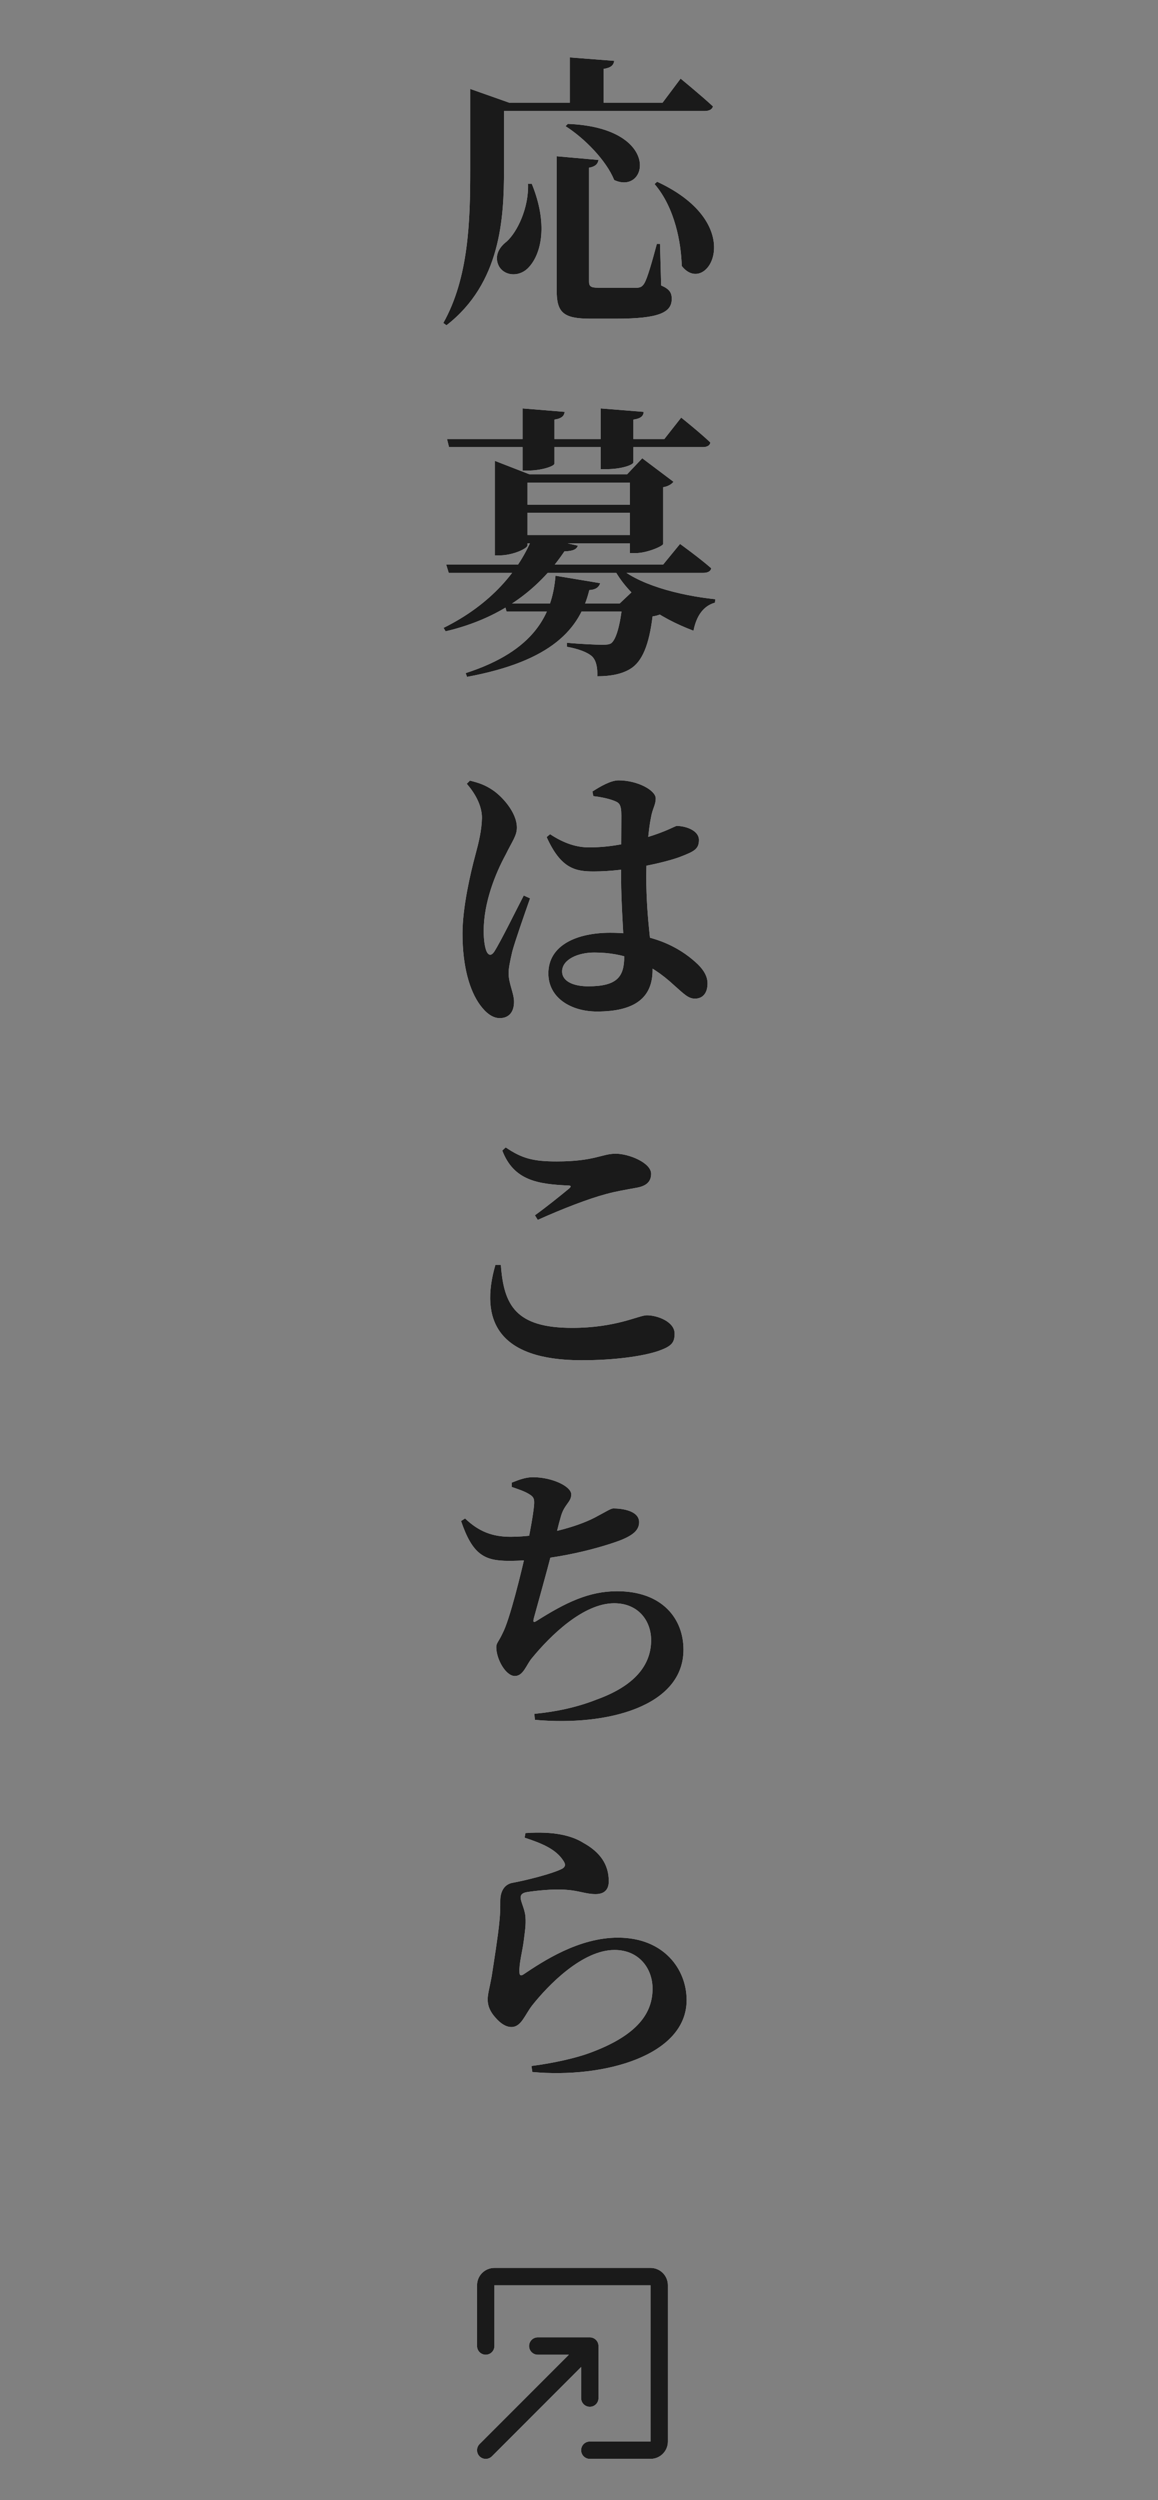
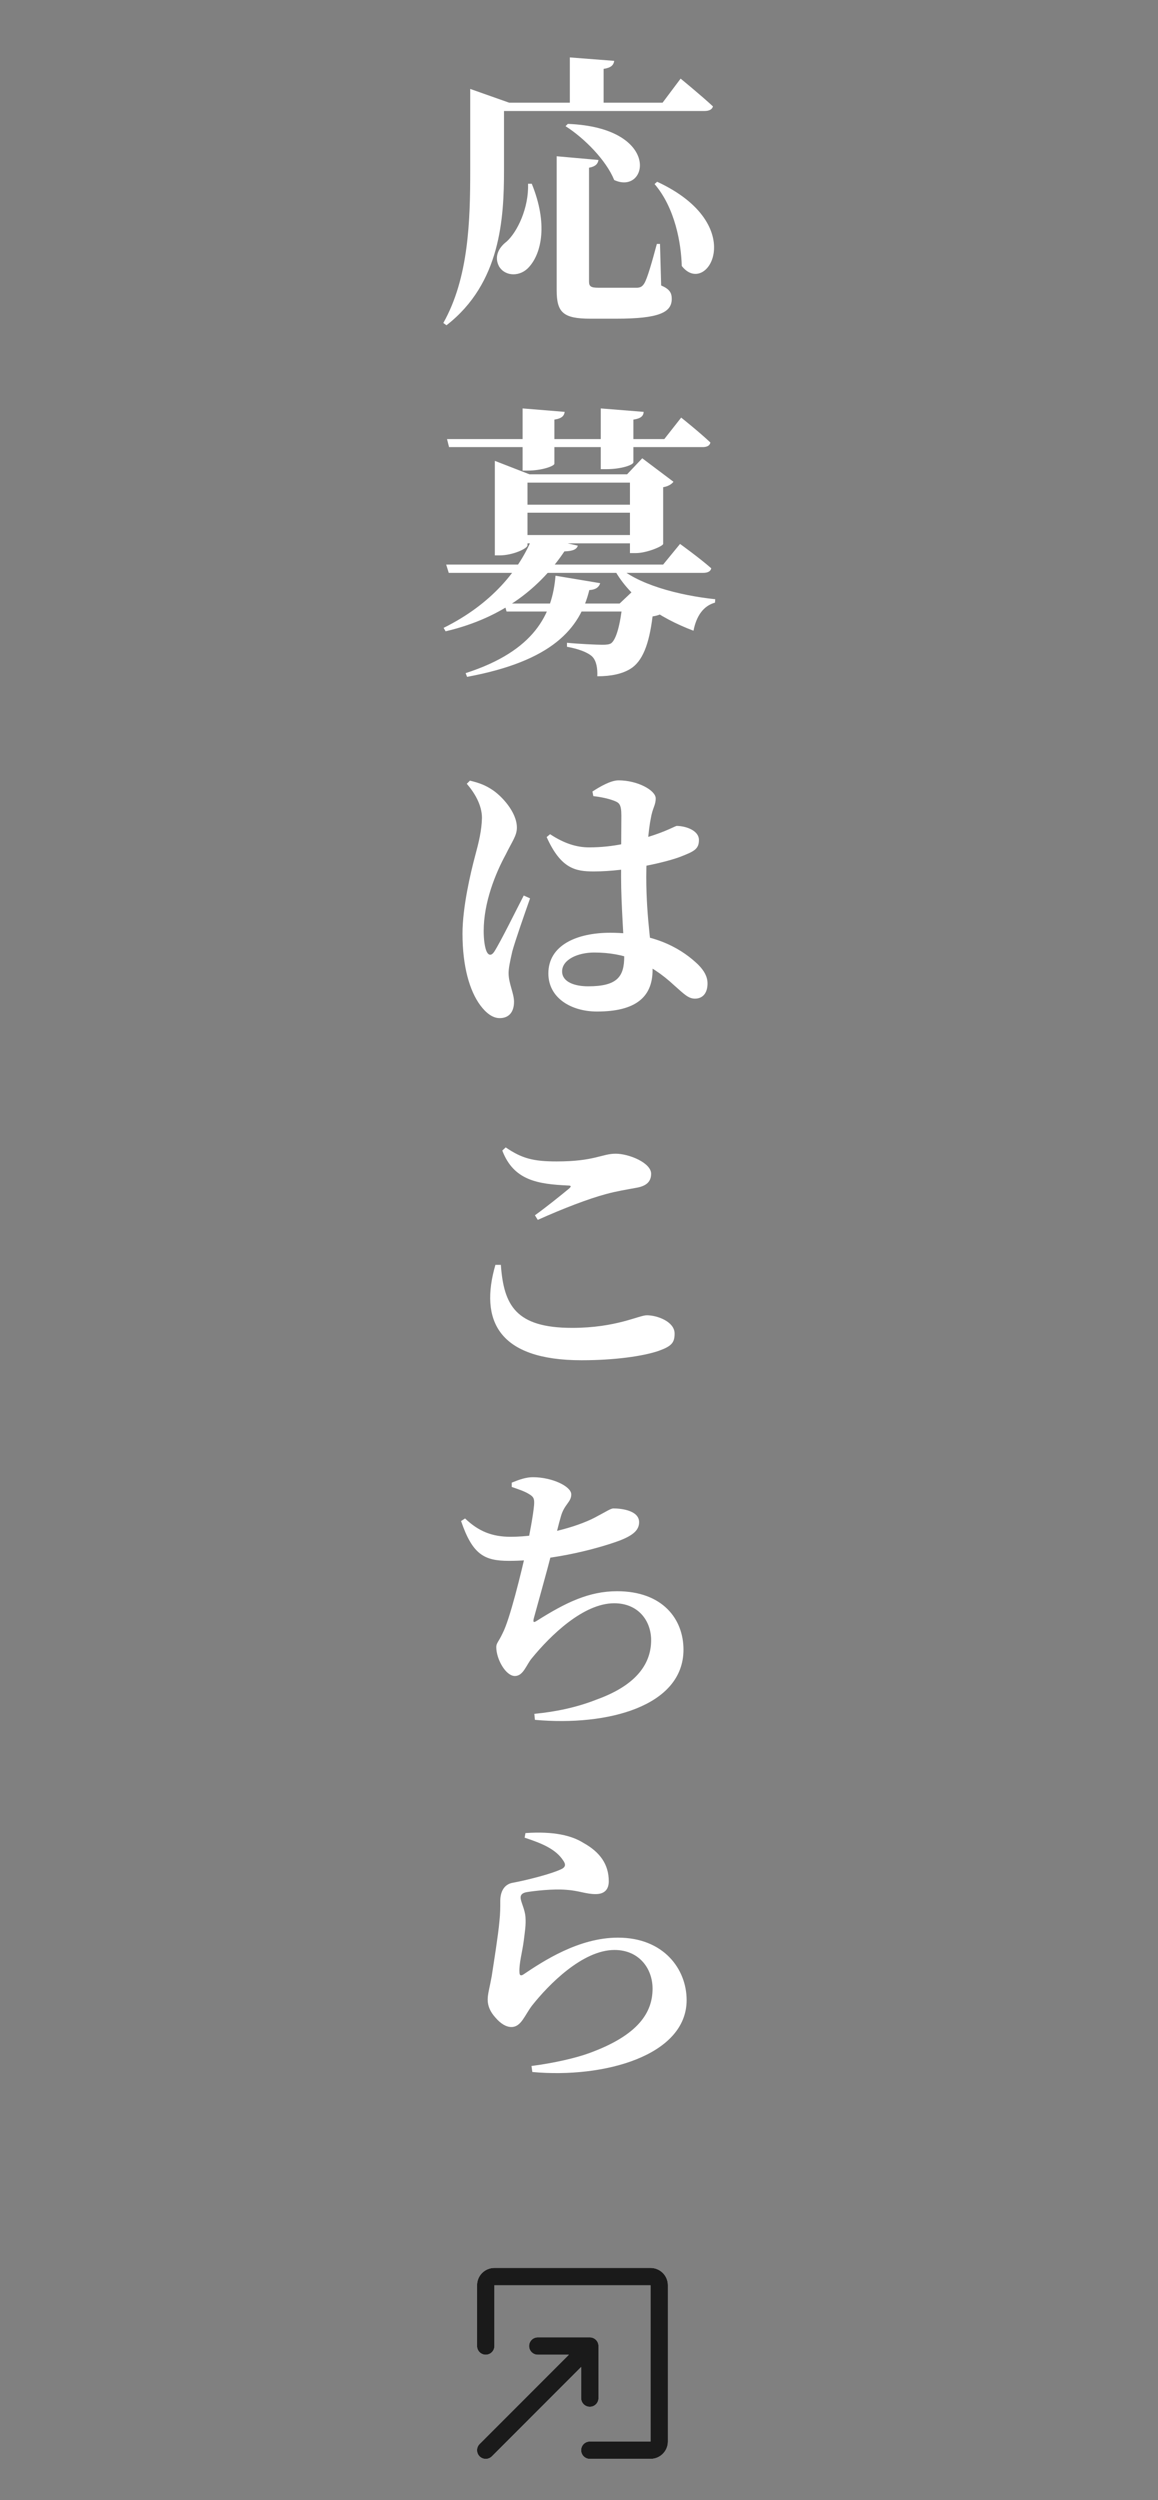
<svg xmlns="http://www.w3.org/2000/svg" width="89" height="192" viewBox="0 0 89 192" fill="none">
  <rect x="0" y="0" width="89" height="192" fill="#808080" stroke="none" />
  <path d="M43.642 9.514C50.88 9.8 49.824 15.036 47.206 13.826C46.59 12.308 44.918 10.614 43.466 9.69L43.642 9.514ZM42.784 12L45.996 12.286C45.952 12.572 45.776 12.792 45.27 12.88V21.614C45.27 21.988 45.402 22.098 45.996 22.098H47.624C48.218 22.098 48.724 22.098 48.988 22.098C49.23 22.076 49.362 22.01 49.516 21.768C49.758 21.372 50.11 20.118 50.484 18.732H50.726L50.814 21.922C51.474 22.208 51.628 22.494 51.628 22.956C51.628 23.99 50.66 24.474 47.36 24.474H45.38C43.268 24.474 42.784 23.99 42.784 22.274V12ZM40.584 14.112H40.87C42.124 17.192 41.618 19.436 40.672 20.492C40.012 21.262 38.846 21.262 38.362 20.47C37.966 19.744 38.296 19.04 38.934 18.556C39.748 17.83 40.65 15.982 40.584 14.112ZM43.796 4.41L47.206 4.674C47.162 4.982 46.986 5.202 46.392 5.29V8.128H43.796V4.41ZM37.35 7.886H50.924L52.31 6.038C52.31 6.038 53.872 7.314 54.796 8.172C54.73 8.414 54.488 8.524 54.158 8.524H37.35V7.886ZM36.14 7.886V7.666V6.83L39.132 7.886H38.736V13.056C38.736 16.73 38.494 21.746 34.314 24.98L34.072 24.804C36.03 21.328 36.14 16.928 36.14 13.056V7.886ZM50.506 13.958C57.678 17.28 54.312 22.89 52.398 20.426C52.354 18.71 51.892 15.982 50.308 14.134L50.506 13.958ZM38.978 38.758H50V39.374H38.978V38.758ZM38.978 41.09H50V41.728H38.978V41.09ZM48.416 36.426H48.196L49.362 35.194L51.76 36.998C51.628 37.174 51.364 37.35 50.968 37.416V41.772C50.946 41.948 49.714 42.476 48.856 42.476H48.416V36.426ZM38.032 36.426V35.392L40.694 36.426H50.33V37.064H40.54V41.882C40.54 42.124 39.418 42.652 38.384 42.652H38.032V36.426ZM34.292 43.356H50.968L52.266 41.772C52.266 41.772 53.762 42.85 54.664 43.642C54.62 43.884 54.378 43.994 54.048 43.994H34.49L34.292 43.356ZM47.36 43.356C48.856 44.874 52.222 45.732 54.972 46.018L54.95 46.282C54.07 46.524 53.52 47.294 53.3 48.438C50.616 47.426 48.284 45.842 47.096 43.51L47.36 43.356ZM43.378 42.344C41.574 45.028 38.758 47.426 34.248 48.482L34.094 48.218C37.746 46.414 39.946 43.774 40.98 41.134L44.412 41.904C44.324 42.168 44.082 42.322 43.378 42.344ZM38.758 46.348H49.208V46.964H38.934L38.758 46.348ZM47.844 46.348H47.624L48.812 45.226L51.012 46.986C50.836 47.162 50.594 47.272 50.154 47.338C49.89 49.472 49.384 50.814 48.416 51.386C47.822 51.738 47.008 51.936 45.908 51.936C45.93 51.32 45.842 50.748 45.512 50.418C45.16 50.088 44.434 49.824 43.576 49.67V49.362C44.434 49.45 45.864 49.516 46.282 49.516C46.634 49.516 46.81 49.494 46.964 49.406C47.36 49.12 47.668 47.998 47.844 46.348ZM42.696 44.214L46.128 44.786C46.04 45.094 45.776 45.292 45.292 45.314C44.566 48.284 42.432 50.77 35.898 51.98L35.788 51.694C41.112 49.978 42.454 47.14 42.696 44.214ZM34.358 33.72H40.166V31.366L43.4 31.63C43.356 31.938 43.18 32.136 42.608 32.224V33.72H46.172V31.366L49.472 31.63C49.45 31.938 49.274 32.136 48.68 32.224V33.72H51.056L52.354 32.07C52.354 32.07 53.762 33.192 54.598 33.984C54.554 34.226 54.334 34.336 54.004 34.336H48.68V35.502C48.68 35.7 47.778 36.03 46.59 36.03H46.172V34.336H42.608V35.612C42.608 35.788 41.662 36.14 40.54 36.14H40.166V34.336H34.512L34.358 33.72ZM42.014 64.284L42.278 64.064C43.378 64.79 44.346 65.076 45.27 65.076C47.184 65.076 48.702 64.658 49.714 64.306C51.298 63.822 51.892 63.426 52.024 63.426C52.816 63.448 53.718 63.822 53.718 64.504C53.718 65.208 53.344 65.384 52.332 65.78C51.342 66.176 48.24 66.924 45.644 66.924C44.236 66.924 43.114 66.726 42.014 64.284ZM45.6 61.138L45.534 60.786C46.106 60.412 46.942 59.928 47.536 59.928C49.01 59.928 50.396 60.698 50.396 61.314C50.396 61.842 50.154 62.04 50.022 62.832C49.846 63.668 49.67 65.538 49.67 67.342C49.67 70.73 50.154 72.996 50.154 74.492C50.154 76.604 48.812 77.682 45.886 77.682C43.906 77.682 42.146 76.648 42.146 74.756C42.146 72.578 44.346 71.632 46.898 71.632C50.55 71.632 52.574 73.04 53.652 74.074C54.136 74.558 54.378 75.02 54.378 75.526C54.378 76.274 54.004 76.692 53.41 76.692C52.904 76.692 52.574 76.34 51.826 75.68C49.89 73.876 47.954 73.15 45.666 73.15C44.434 73.15 43.202 73.678 43.202 74.602C43.202 75.416 44.17 75.746 45.204 75.746C47.448 75.746 47.976 74.998 47.976 73.458C47.976 72.358 47.734 69.586 47.734 67.32C47.734 65.626 47.756 63.448 47.756 62.634C47.756 61.71 47.558 61.644 47.184 61.49C46.722 61.314 46.15 61.204 45.6 61.138ZM35.876 60.192L36.118 59.95C36.844 60.126 37.306 60.302 37.834 60.654C38.516 61.094 39.726 62.348 39.726 63.558C39.726 64.174 39.374 64.592 38.868 65.626C38.076 67.078 37.174 69.3 37.174 71.5C37.174 72.182 37.262 72.754 37.394 73.062C37.548 73.392 37.768 73.414 37.988 73.084C38.494 72.292 39.682 69.872 40.254 68.772L40.738 68.992C40.32 70.18 39.594 72.248 39.374 73.062C39.176 73.92 39.088 74.382 39.088 74.734C39.088 75.526 39.506 76.274 39.506 76.934C39.506 77.726 39.11 78.188 38.406 78.188C37.856 78.188 37.35 77.792 36.91 77.198C36.096 76.098 35.546 74.228 35.546 71.698C35.546 69.674 36.162 67.056 36.514 65.736C36.8 64.68 37.02 63.778 37.042 62.81C37.042 61.798 36.448 60.852 35.876 60.192ZM38.604 88.358C39.484 90.668 41.354 90.932 43.642 91.042C43.906 91.042 43.928 91.108 43.73 91.284C43.092 91.812 41.97 92.714 41.112 93.33L41.332 93.682C43.29 92.802 45.248 92.054 46.568 91.702C47.36 91.482 48.196 91.35 48.9 91.218C49.692 91.086 50.044 90.734 50.044 90.14C50.044 89.304 48.35 88.6 47.316 88.6C46.26 88.6 45.688 89.194 42.784 89.194C41.002 89.194 40.122 88.974 38.868 88.116L38.604 88.358ZM38.494 97.136C38.714 100.238 39.638 101.976 43.972 101.976C47.36 101.976 49.098 101.008 49.714 101.008C50.506 101.008 51.848 101.492 51.848 102.416C51.848 103.12 51.606 103.384 50.638 103.736C49.428 104.154 47.228 104.462 44.698 104.462C38.274 104.462 36.844 101.382 38.076 97.136H38.494ZM35.744 116.612C36.8 117.624 37.856 118.02 39.242 118.02C41.574 118.02 44.28 117.294 45.71 116.546C46.59 116.084 46.942 115.842 47.14 115.842C47.756 115.842 49.12 115.996 49.12 116.898C49.12 117.492 48.68 117.888 47.69 118.284C46.304 118.812 42.674 119.868 39.11 119.868C37.218 119.868 36.316 119.384 35.436 116.81L35.744 116.612ZM39.33 114.192V113.862C39.924 113.62 40.43 113.444 40.958 113.444C42.432 113.444 43.906 114.148 43.906 114.764C43.906 115.358 43.378 115.512 43.114 116.436C42.916 117.096 42.718 117.976 42.454 119.032C41.992 120.836 41.266 123.388 41.024 124.29C40.958 124.576 41.002 124.642 41.266 124.466C43.466 123.08 45.248 122.2 47.426 122.2C50.924 122.2 52.53 124.334 52.53 126.688C52.53 131.022 46.722 132.584 41.112 132.078L41.068 131.616C42.718 131.462 44.368 131.11 45.864 130.516C49.098 129.35 50.044 127.612 50.044 125.962C50.044 124.466 49.054 123.124 47.206 123.124C44.83 123.124 42.3 125.61 40.892 127.326C40.452 127.832 40.232 128.712 39.572 128.712C38.868 128.712 38.142 127.414 38.142 126.49C38.142 126.182 38.318 126.094 38.626 125.434C39.176 124.4 40.056 120.792 40.452 119.032C40.738 117.668 40.98 116.326 41.046 115.6C41.09 115.072 41.002 114.94 40.628 114.72C40.298 114.522 39.902 114.39 39.33 114.192ZM40.32 141.126L40.386 140.774C42.586 140.62 43.95 140.972 44.83 141.522C46.106 142.226 46.788 143.172 46.788 144.47C46.788 145.064 46.502 145.46 45.776 145.46C45.028 145.46 44.5 145.196 43.532 145.13C42.476 145.042 41.046 145.218 40.496 145.306C40.1 145.372 40.012 145.548 40.012 145.724C40.012 146.054 40.342 146.604 40.386 147.22C40.43 147.858 40.342 148.32 40.254 149.046C40.144 149.904 39.88 150.806 39.924 151.466C39.924 151.708 40.034 151.752 40.21 151.642C41.75 150.608 44.478 148.804 47.492 148.804C51.012 148.804 52.772 151.224 52.772 153.6C52.772 157.868 46.414 159.628 40.914 159.122L40.848 158.66C42.564 158.44 44.28 158.044 45.292 157.67C49.098 156.284 50.154 154.524 50.154 152.72C50.154 151.18 49.12 149.75 47.228 149.75C44.764 149.75 42.146 152.434 40.892 154.018C40.32 154.766 40.056 155.668 39.308 155.668C38.89 155.668 38.472 155.404 38.076 154.942C37.68 154.502 37.482 154.062 37.482 153.556C37.482 153.116 37.636 152.632 37.79 151.774C37.944 150.762 38.296 148.584 38.384 147.55C38.45 146.912 38.45 146.538 38.45 145.966C38.45 145.394 38.67 144.69 39.462 144.58C40.408 144.404 42.476 143.898 43.224 143.502C43.466 143.348 43.488 143.172 43.29 142.886C42.718 142.006 41.662 141.566 40.32 141.126Z" fill="white" />
-   <path d="M43.642 9.514C50.88 9.8 49.824 15.036 47.206 13.826C46.59 12.308 44.918 10.614 43.466 9.69L43.642 9.514ZM42.784 12L45.996 12.286C45.952 12.572 45.776 12.792 45.27 12.88V21.614C45.27 21.988 45.402 22.098 45.996 22.098H47.624C48.218 22.098 48.724 22.098 48.988 22.098C49.23 22.076 49.362 22.01 49.516 21.768C49.758 21.372 50.11 20.118 50.484 18.732H50.726L50.814 21.922C51.474 22.208 51.628 22.494 51.628 22.956C51.628 23.99 50.66 24.474 47.36 24.474H45.38C43.268 24.474 42.784 23.99 42.784 22.274V12ZM40.584 14.112H40.87C42.124 17.192 41.618 19.436 40.672 20.492C40.012 21.262 38.846 21.262 38.362 20.47C37.966 19.744 38.296 19.04 38.934 18.556C39.748 17.83 40.65 15.982 40.584 14.112ZM43.796 4.41L47.206 4.674C47.162 4.982 46.986 5.202 46.392 5.29V8.128H43.796V4.41ZM37.35 7.886H50.924L52.31 6.038C52.31 6.038 53.872 7.314 54.796 8.172C54.73 8.414 54.488 8.524 54.158 8.524H37.35V7.886ZM36.14 7.886V7.666V6.83L39.132 7.886H38.736V13.056C38.736 16.73 38.494 21.746 34.314 24.98L34.072 24.804C36.03 21.328 36.14 16.928 36.14 13.056V7.886ZM50.506 13.958C57.678 17.28 54.312 22.89 52.398 20.426C52.354 18.71 51.892 15.982 50.308 14.134L50.506 13.958ZM38.978 38.758H50V39.374H38.978V38.758ZM38.978 41.09H50V41.728H38.978V41.09ZM48.416 36.426H48.196L49.362 35.194L51.76 36.998C51.628 37.174 51.364 37.35 50.968 37.416V41.772C50.946 41.948 49.714 42.476 48.856 42.476H48.416V36.426ZM38.032 36.426V35.392L40.694 36.426H50.33V37.064H40.54V41.882C40.54 42.124 39.418 42.652 38.384 42.652H38.032V36.426ZM34.292 43.356H50.968L52.266 41.772C52.266 41.772 53.762 42.85 54.664 43.642C54.62 43.884 54.378 43.994 54.048 43.994H34.49L34.292 43.356ZM47.36 43.356C48.856 44.874 52.222 45.732 54.972 46.018L54.95 46.282C54.07 46.524 53.52 47.294 53.3 48.438C50.616 47.426 48.284 45.842 47.096 43.51L47.36 43.356ZM43.378 42.344C41.574 45.028 38.758 47.426 34.248 48.482L34.094 48.218C37.746 46.414 39.946 43.774 40.98 41.134L44.412 41.904C44.324 42.168 44.082 42.322 43.378 42.344ZM38.758 46.348H49.208V46.964H38.934L38.758 46.348ZM47.844 46.348H47.624L48.812 45.226L51.012 46.986C50.836 47.162 50.594 47.272 50.154 47.338C49.89 49.472 49.384 50.814 48.416 51.386C47.822 51.738 47.008 51.936 45.908 51.936C45.93 51.32 45.842 50.748 45.512 50.418C45.16 50.088 44.434 49.824 43.576 49.67V49.362C44.434 49.45 45.864 49.516 46.282 49.516C46.634 49.516 46.81 49.494 46.964 49.406C47.36 49.12 47.668 47.998 47.844 46.348ZM42.696 44.214L46.128 44.786C46.04 45.094 45.776 45.292 45.292 45.314C44.566 48.284 42.432 50.77 35.898 51.98L35.788 51.694C41.112 49.978 42.454 47.14 42.696 44.214ZM34.358 33.72H40.166V31.366L43.4 31.63C43.356 31.938 43.18 32.136 42.608 32.224V33.72H46.172V31.366L49.472 31.63C49.45 31.938 49.274 32.136 48.68 32.224V33.72H51.056L52.354 32.07C52.354 32.07 53.762 33.192 54.598 33.984C54.554 34.226 54.334 34.336 54.004 34.336H48.68V35.502C48.68 35.7 47.778 36.03 46.59 36.03H46.172V34.336H42.608V35.612C42.608 35.788 41.662 36.14 40.54 36.14H40.166V34.336H34.512L34.358 33.72ZM42.014 64.284L42.278 64.064C43.378 64.79 44.346 65.076 45.27 65.076C47.184 65.076 48.702 64.658 49.714 64.306C51.298 63.822 51.892 63.426 52.024 63.426C52.816 63.448 53.718 63.822 53.718 64.504C53.718 65.208 53.344 65.384 52.332 65.78C51.342 66.176 48.24 66.924 45.644 66.924C44.236 66.924 43.114 66.726 42.014 64.284ZM45.6 61.138L45.534 60.786C46.106 60.412 46.942 59.928 47.536 59.928C49.01 59.928 50.396 60.698 50.396 61.314C50.396 61.842 50.154 62.04 50.022 62.832C49.846 63.668 49.67 65.538 49.67 67.342C49.67 70.73 50.154 72.996 50.154 74.492C50.154 76.604 48.812 77.682 45.886 77.682C43.906 77.682 42.146 76.648 42.146 74.756C42.146 72.578 44.346 71.632 46.898 71.632C50.55 71.632 52.574 73.04 53.652 74.074C54.136 74.558 54.378 75.02 54.378 75.526C54.378 76.274 54.004 76.692 53.41 76.692C52.904 76.692 52.574 76.34 51.826 75.68C49.89 73.876 47.954 73.15 45.666 73.15C44.434 73.15 43.202 73.678 43.202 74.602C43.202 75.416 44.17 75.746 45.204 75.746C47.448 75.746 47.976 74.998 47.976 73.458C47.976 72.358 47.734 69.586 47.734 67.32C47.734 65.626 47.756 63.448 47.756 62.634C47.756 61.71 47.558 61.644 47.184 61.49C46.722 61.314 46.15 61.204 45.6 61.138ZM35.876 60.192L36.118 59.95C36.844 60.126 37.306 60.302 37.834 60.654C38.516 61.094 39.726 62.348 39.726 63.558C39.726 64.174 39.374 64.592 38.868 65.626C38.076 67.078 37.174 69.3 37.174 71.5C37.174 72.182 37.262 72.754 37.394 73.062C37.548 73.392 37.768 73.414 37.988 73.084C38.494 72.292 39.682 69.872 40.254 68.772L40.738 68.992C40.32 70.18 39.594 72.248 39.374 73.062C39.176 73.92 39.088 74.382 39.088 74.734C39.088 75.526 39.506 76.274 39.506 76.934C39.506 77.726 39.11 78.188 38.406 78.188C37.856 78.188 37.35 77.792 36.91 77.198C36.096 76.098 35.546 74.228 35.546 71.698C35.546 69.674 36.162 67.056 36.514 65.736C36.8 64.68 37.02 63.778 37.042 62.81C37.042 61.798 36.448 60.852 35.876 60.192ZM38.604 88.358C39.484 90.668 41.354 90.932 43.642 91.042C43.906 91.042 43.928 91.108 43.73 91.284C43.092 91.812 41.97 92.714 41.112 93.33L41.332 93.682C43.29 92.802 45.248 92.054 46.568 91.702C47.36 91.482 48.196 91.35 48.9 91.218C49.692 91.086 50.044 90.734 50.044 90.14C50.044 89.304 48.35 88.6 47.316 88.6C46.26 88.6 45.688 89.194 42.784 89.194C41.002 89.194 40.122 88.974 38.868 88.116L38.604 88.358ZM38.494 97.136C38.714 100.238 39.638 101.976 43.972 101.976C47.36 101.976 49.098 101.008 49.714 101.008C50.506 101.008 51.848 101.492 51.848 102.416C51.848 103.12 51.606 103.384 50.638 103.736C49.428 104.154 47.228 104.462 44.698 104.462C38.274 104.462 36.844 101.382 38.076 97.136H38.494ZM35.744 116.612C36.8 117.624 37.856 118.02 39.242 118.02C41.574 118.02 44.28 117.294 45.71 116.546C46.59 116.084 46.942 115.842 47.14 115.842C47.756 115.842 49.12 115.996 49.12 116.898C49.12 117.492 48.68 117.888 47.69 118.284C46.304 118.812 42.674 119.868 39.11 119.868C37.218 119.868 36.316 119.384 35.436 116.81L35.744 116.612ZM39.33 114.192V113.862C39.924 113.62 40.43 113.444 40.958 113.444C42.432 113.444 43.906 114.148 43.906 114.764C43.906 115.358 43.378 115.512 43.114 116.436C42.916 117.096 42.718 117.976 42.454 119.032C41.992 120.836 41.266 123.388 41.024 124.29C40.958 124.576 41.002 124.642 41.266 124.466C43.466 123.08 45.248 122.2 47.426 122.2C50.924 122.2 52.53 124.334 52.53 126.688C52.53 131.022 46.722 132.584 41.112 132.078L41.068 131.616C42.718 131.462 44.368 131.11 45.864 130.516C49.098 129.35 50.044 127.612 50.044 125.962C50.044 124.466 49.054 123.124 47.206 123.124C44.83 123.124 42.3 125.61 40.892 127.326C40.452 127.832 40.232 128.712 39.572 128.712C38.868 128.712 38.142 127.414 38.142 126.49C38.142 126.182 38.318 126.094 38.626 125.434C39.176 124.4 40.056 120.792 40.452 119.032C40.738 117.668 40.98 116.326 41.046 115.6C41.09 115.072 41.002 114.94 40.628 114.72C40.298 114.522 39.902 114.39 39.33 114.192ZM40.32 141.126L40.386 140.774C42.586 140.62 43.95 140.972 44.83 141.522C46.106 142.226 46.788 143.172 46.788 144.47C46.788 145.064 46.502 145.46 45.776 145.46C45.028 145.46 44.5 145.196 43.532 145.13C42.476 145.042 41.046 145.218 40.496 145.306C40.1 145.372 40.012 145.548 40.012 145.724C40.012 146.054 40.342 146.604 40.386 147.22C40.43 147.858 40.342 148.32 40.254 149.046C40.144 149.904 39.88 150.806 39.924 151.466C39.924 151.708 40.034 151.752 40.21 151.642C41.75 150.608 44.478 148.804 47.492 148.804C51.012 148.804 52.772 151.224 52.772 153.6C52.772 157.868 46.414 159.628 40.914 159.122L40.848 158.66C42.564 158.44 44.28 158.044 45.292 157.67C49.098 156.284 50.154 154.524 50.154 152.72C50.154 151.18 49.12 149.75 47.228 149.75C44.764 149.75 42.146 152.434 40.892 154.018C40.32 154.766 40.056 155.668 39.308 155.668C38.89 155.668 38.472 155.404 38.076 154.942C37.68 154.502 37.482 154.062 37.482 153.556C37.482 153.116 37.636 152.632 37.79 151.774C37.944 150.762 38.296 148.584 38.384 147.55C38.45 146.912 38.45 146.538 38.45 145.966C38.45 145.394 38.67 144.69 39.462 144.58C40.408 144.404 42.476 143.898 43.224 143.502C43.466 143.348 43.488 143.172 43.29 142.886C42.718 142.006 41.662 141.566 40.32 141.126Z" fill="#1A1A1A" />
  <path fill-rule="evenodd" clip-rule="evenodd" d="M49.998 188.833C50.352 188.833 50.691 188.693 50.941 188.443C51.191 188.193 51.332 187.854 51.332 187.5V175.5C51.332 175.146 51.191 174.807 50.941 174.557C50.691 174.307 50.352 174.167 49.998 174.167H37.998C37.645 174.167 37.306 174.307 37.055 174.557C36.805 174.807 36.665 175.146 36.665 175.5V180.167C36.665 180.343 36.735 180.513 36.86 180.638C36.985 180.763 37.155 180.833 37.332 180.833C37.508 180.833 37.678 180.763 37.803 180.638C37.928 180.513 37.998 180.343 37.998 180.167V175.5H49.998V187.5H45.332C45.155 187.5 44.985 187.57 44.86 187.695C44.735 187.82 44.665 187.99 44.665 188.167C44.665 188.343 44.735 188.513 44.86 188.638C44.985 188.763 45.155 188.833 45.332 188.833H49.998ZM45.998 180.167V184.167C45.998 184.343 45.928 184.513 45.803 184.638C45.678 184.763 45.508 184.833 45.332 184.833C45.155 184.833 44.985 184.763 44.86 184.638C44.735 184.513 44.665 184.343 44.665 184.167V181.776L37.804 188.639C37.742 188.701 37.668 188.75 37.587 188.783C37.506 188.817 37.419 188.834 37.332 188.834C37.244 188.834 37.157 188.817 37.076 188.783C36.995 188.75 36.922 188.701 36.86 188.639C36.798 188.577 36.748 188.503 36.715 188.422C36.681 188.341 36.664 188.254 36.664 188.167C36.664 188.079 36.681 187.992 36.715 187.911C36.748 187.83 36.798 187.757 36.86 187.695L43.722 180.833H41.332C41.155 180.833 40.985 180.763 40.86 180.638C40.735 180.513 40.665 180.343 40.665 180.167C40.665 179.99 40.735 179.82 40.86 179.695C40.985 179.57 41.155 179.5 41.332 179.5H45.332C45.508 179.5 45.677 179.57 45.802 179.694C45.926 179.818 45.997 179.987 45.998 180.163" fill="white" />
  <path fill-rule="evenodd" clip-rule="evenodd" d="M49.998 188.833C50.352 188.833 50.691 188.693 50.941 188.443C51.191 188.193 51.332 187.854 51.332 187.5V175.5C51.332 175.146 51.191 174.807 50.941 174.557C50.691 174.307 50.352 174.167 49.998 174.167H37.998C37.645 174.167 37.306 174.307 37.055 174.557C36.805 174.807 36.665 175.146 36.665 175.5V180.167C36.665 180.343 36.735 180.513 36.86 180.638C36.985 180.763 37.155 180.833 37.332 180.833C37.508 180.833 37.678 180.763 37.803 180.638C37.928 180.513 37.998 180.343 37.998 180.167V175.5H49.998V187.5H45.332C45.155 187.5 44.985 187.57 44.86 187.695C44.735 187.82 44.665 187.99 44.665 188.167C44.665 188.343 44.735 188.513 44.86 188.638C44.985 188.763 45.155 188.833 45.332 188.833H49.998ZM45.998 180.167V184.167C45.998 184.343 45.928 184.513 45.803 184.638C45.678 184.763 45.508 184.833 45.332 184.833C45.155 184.833 44.985 184.763 44.86 184.638C44.735 184.513 44.665 184.343 44.665 184.167V181.776L37.804 188.639C37.742 188.701 37.668 188.75 37.587 188.783C37.506 188.817 37.419 188.834 37.332 188.834C37.244 188.834 37.157 188.817 37.076 188.783C36.995 188.75 36.922 188.701 36.86 188.639C36.798 188.577 36.748 188.503 36.715 188.422C36.681 188.341 36.664 188.254 36.664 188.167C36.664 188.079 36.681 187.992 36.715 187.911C36.748 187.83 36.798 187.757 36.86 187.695L43.722 180.833H41.332C41.155 180.833 40.985 180.763 40.86 180.638C40.735 180.513 40.665 180.343 40.665 180.167C40.665 179.99 40.735 179.82 40.86 179.695C40.985 179.57 41.155 179.5 41.332 179.5H45.332C45.508 179.5 45.677 179.57 45.802 179.694C45.926 179.818 45.997 179.987 45.998 180.163" fill="#1A1A1A" />
</svg>